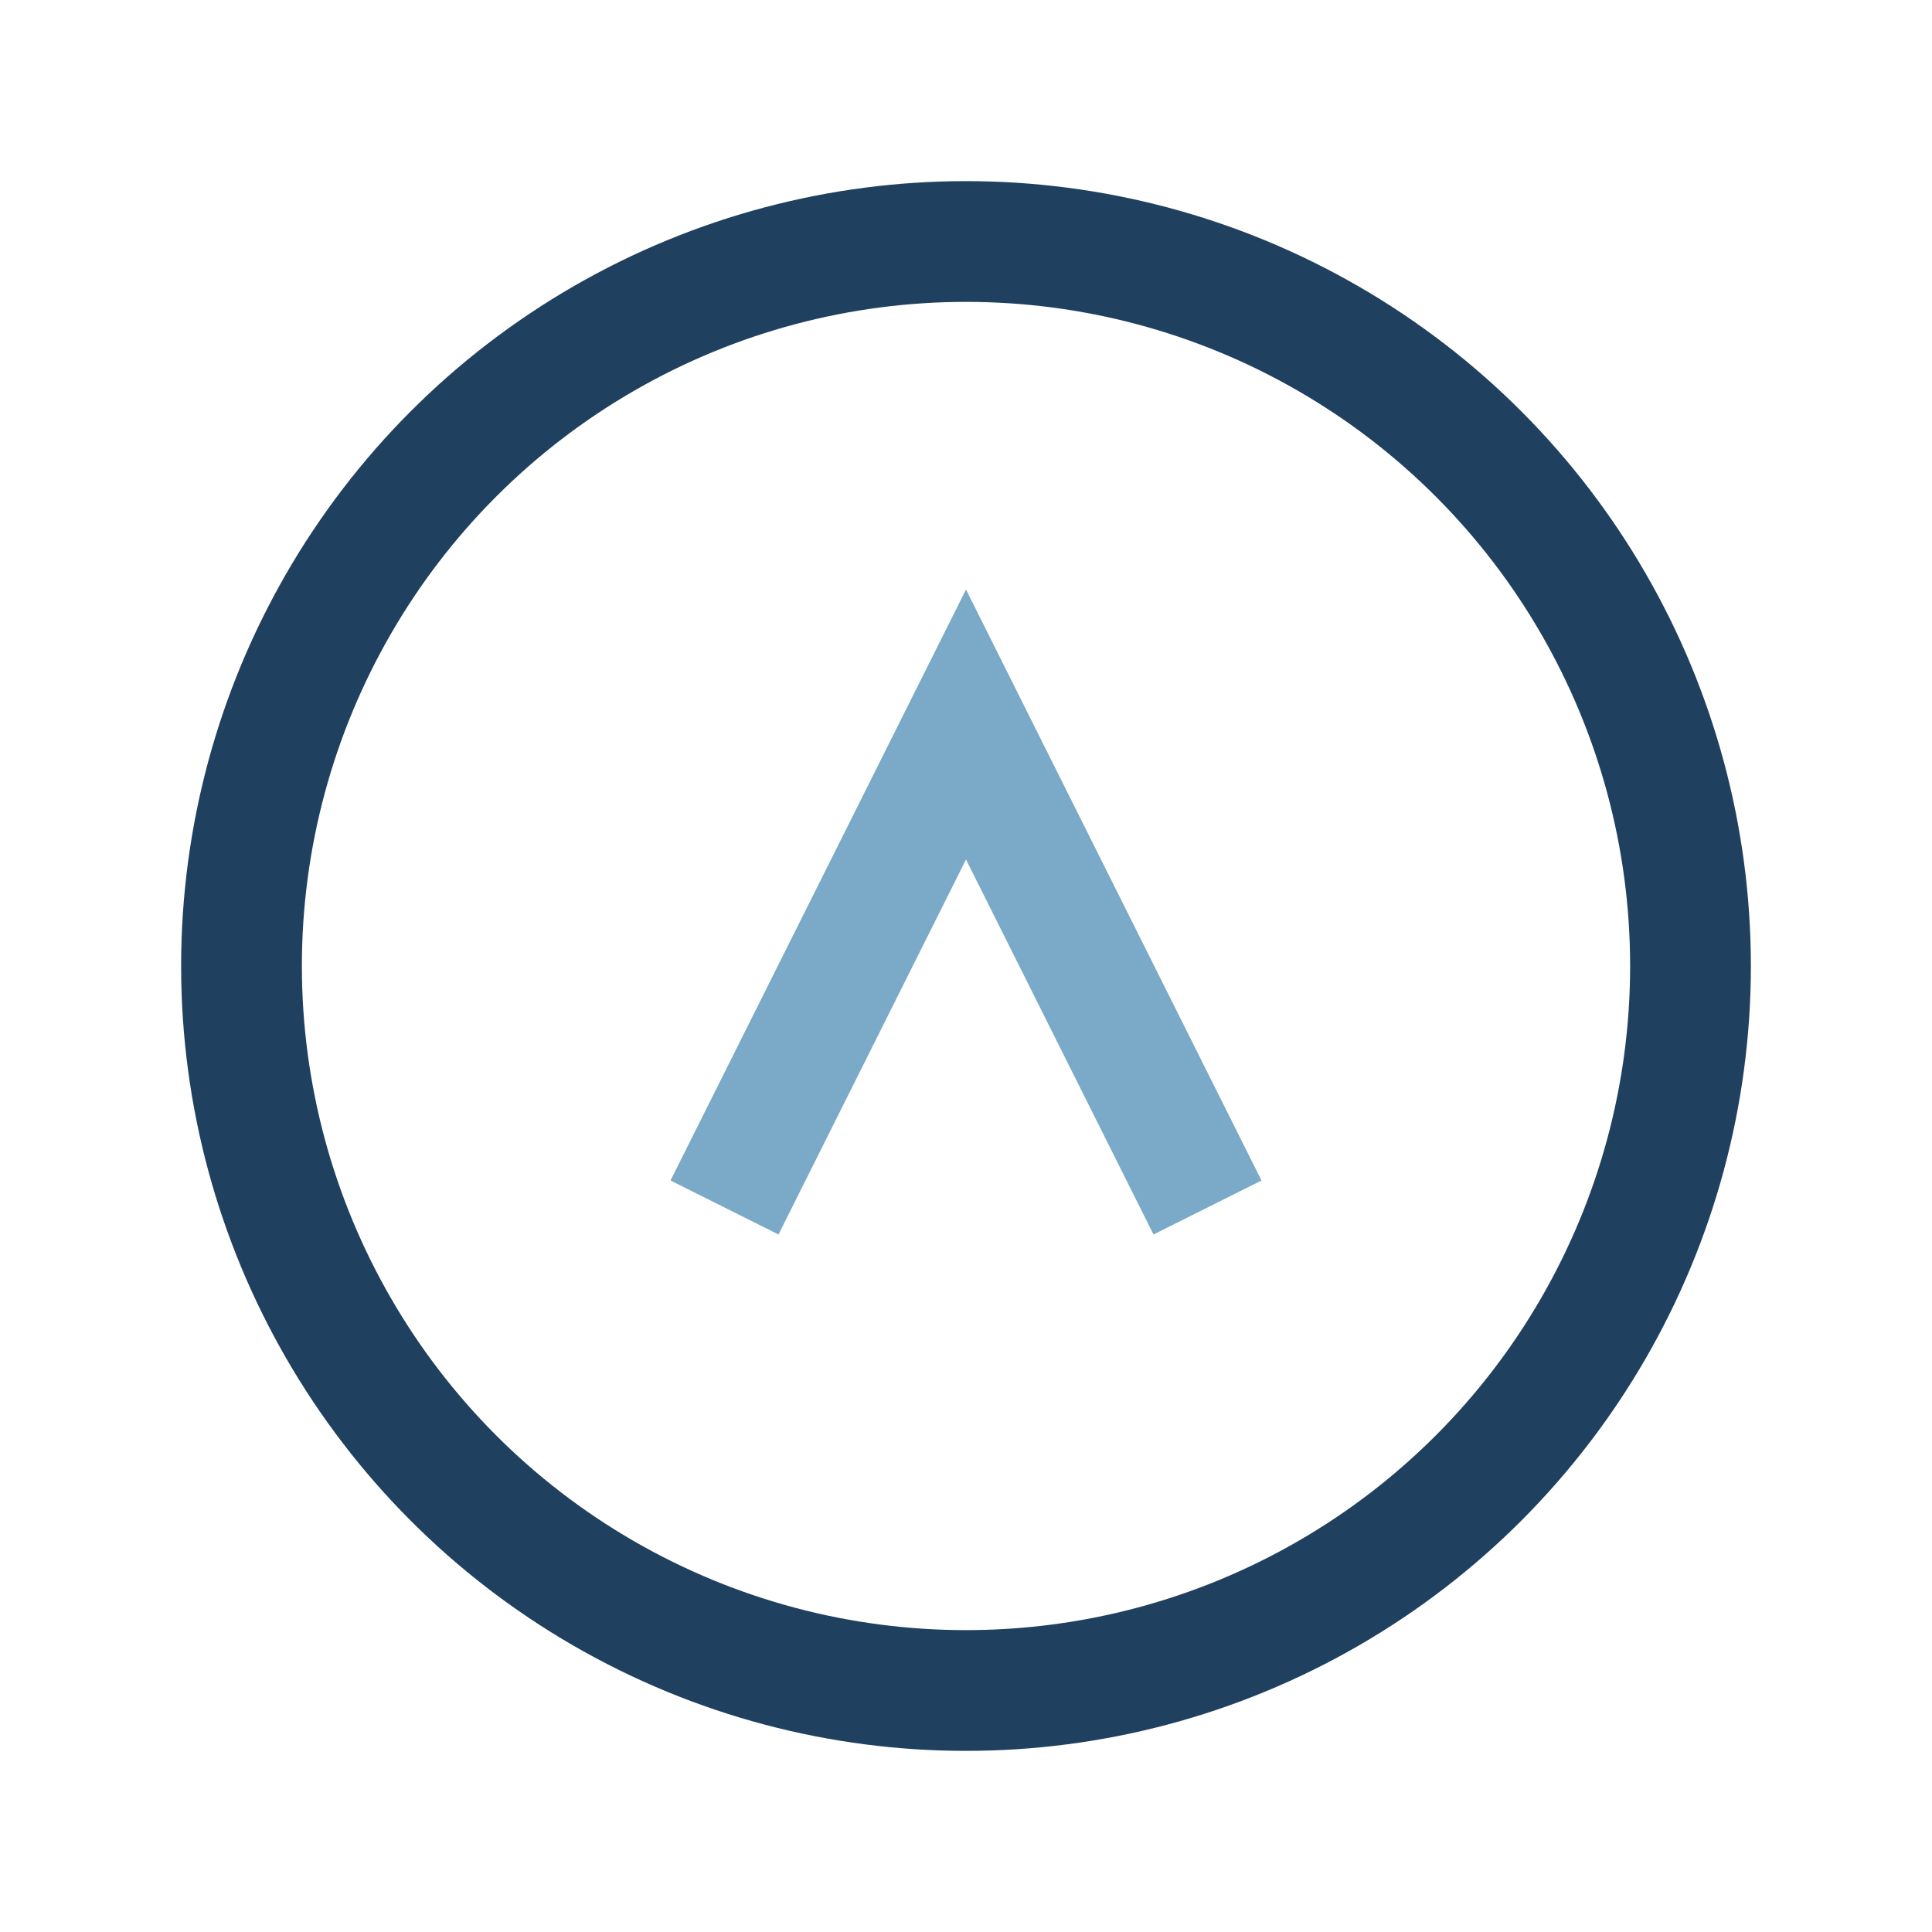
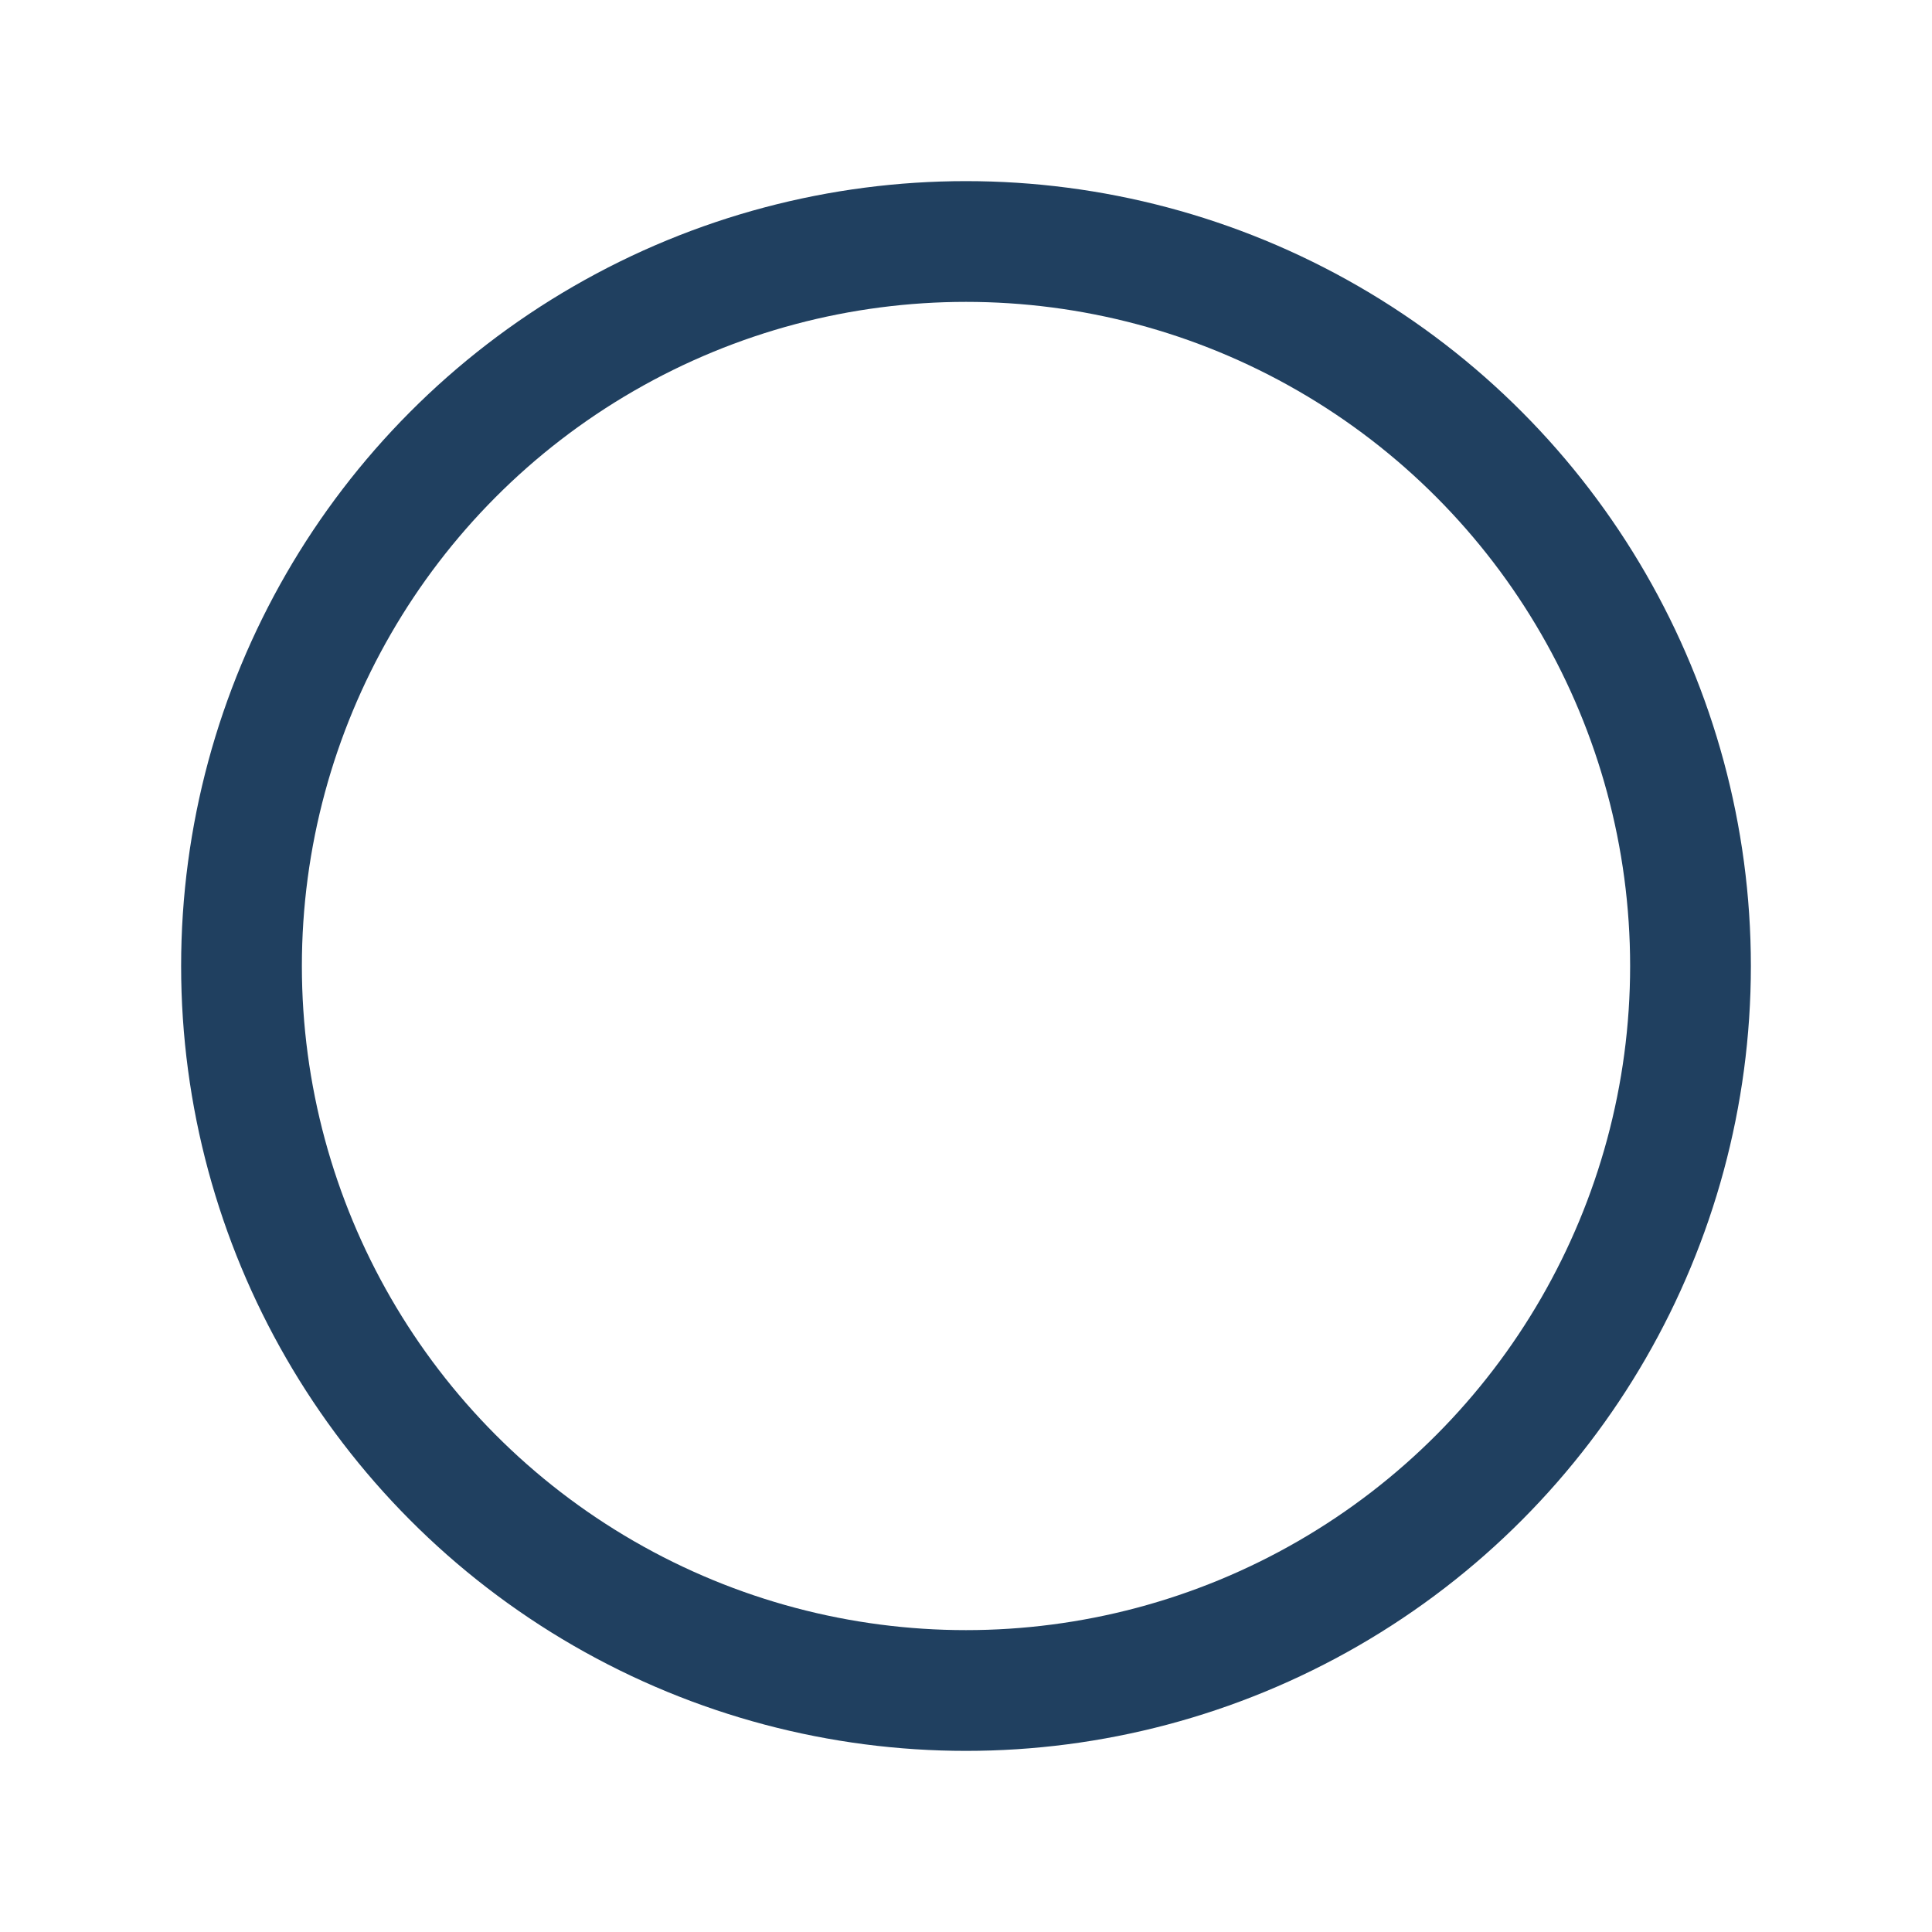
<svg xmlns="http://www.w3.org/2000/svg" width="32" height="32" viewBox="0 0 32 32">
  <circle cx="16" cy="16" r="12" fill="none" stroke="#204060" stroke-width="2" />
-   <path d="M12 20l4-8 4 8" fill="none" stroke="#7AAAC7" stroke-width="2" />
</svg>